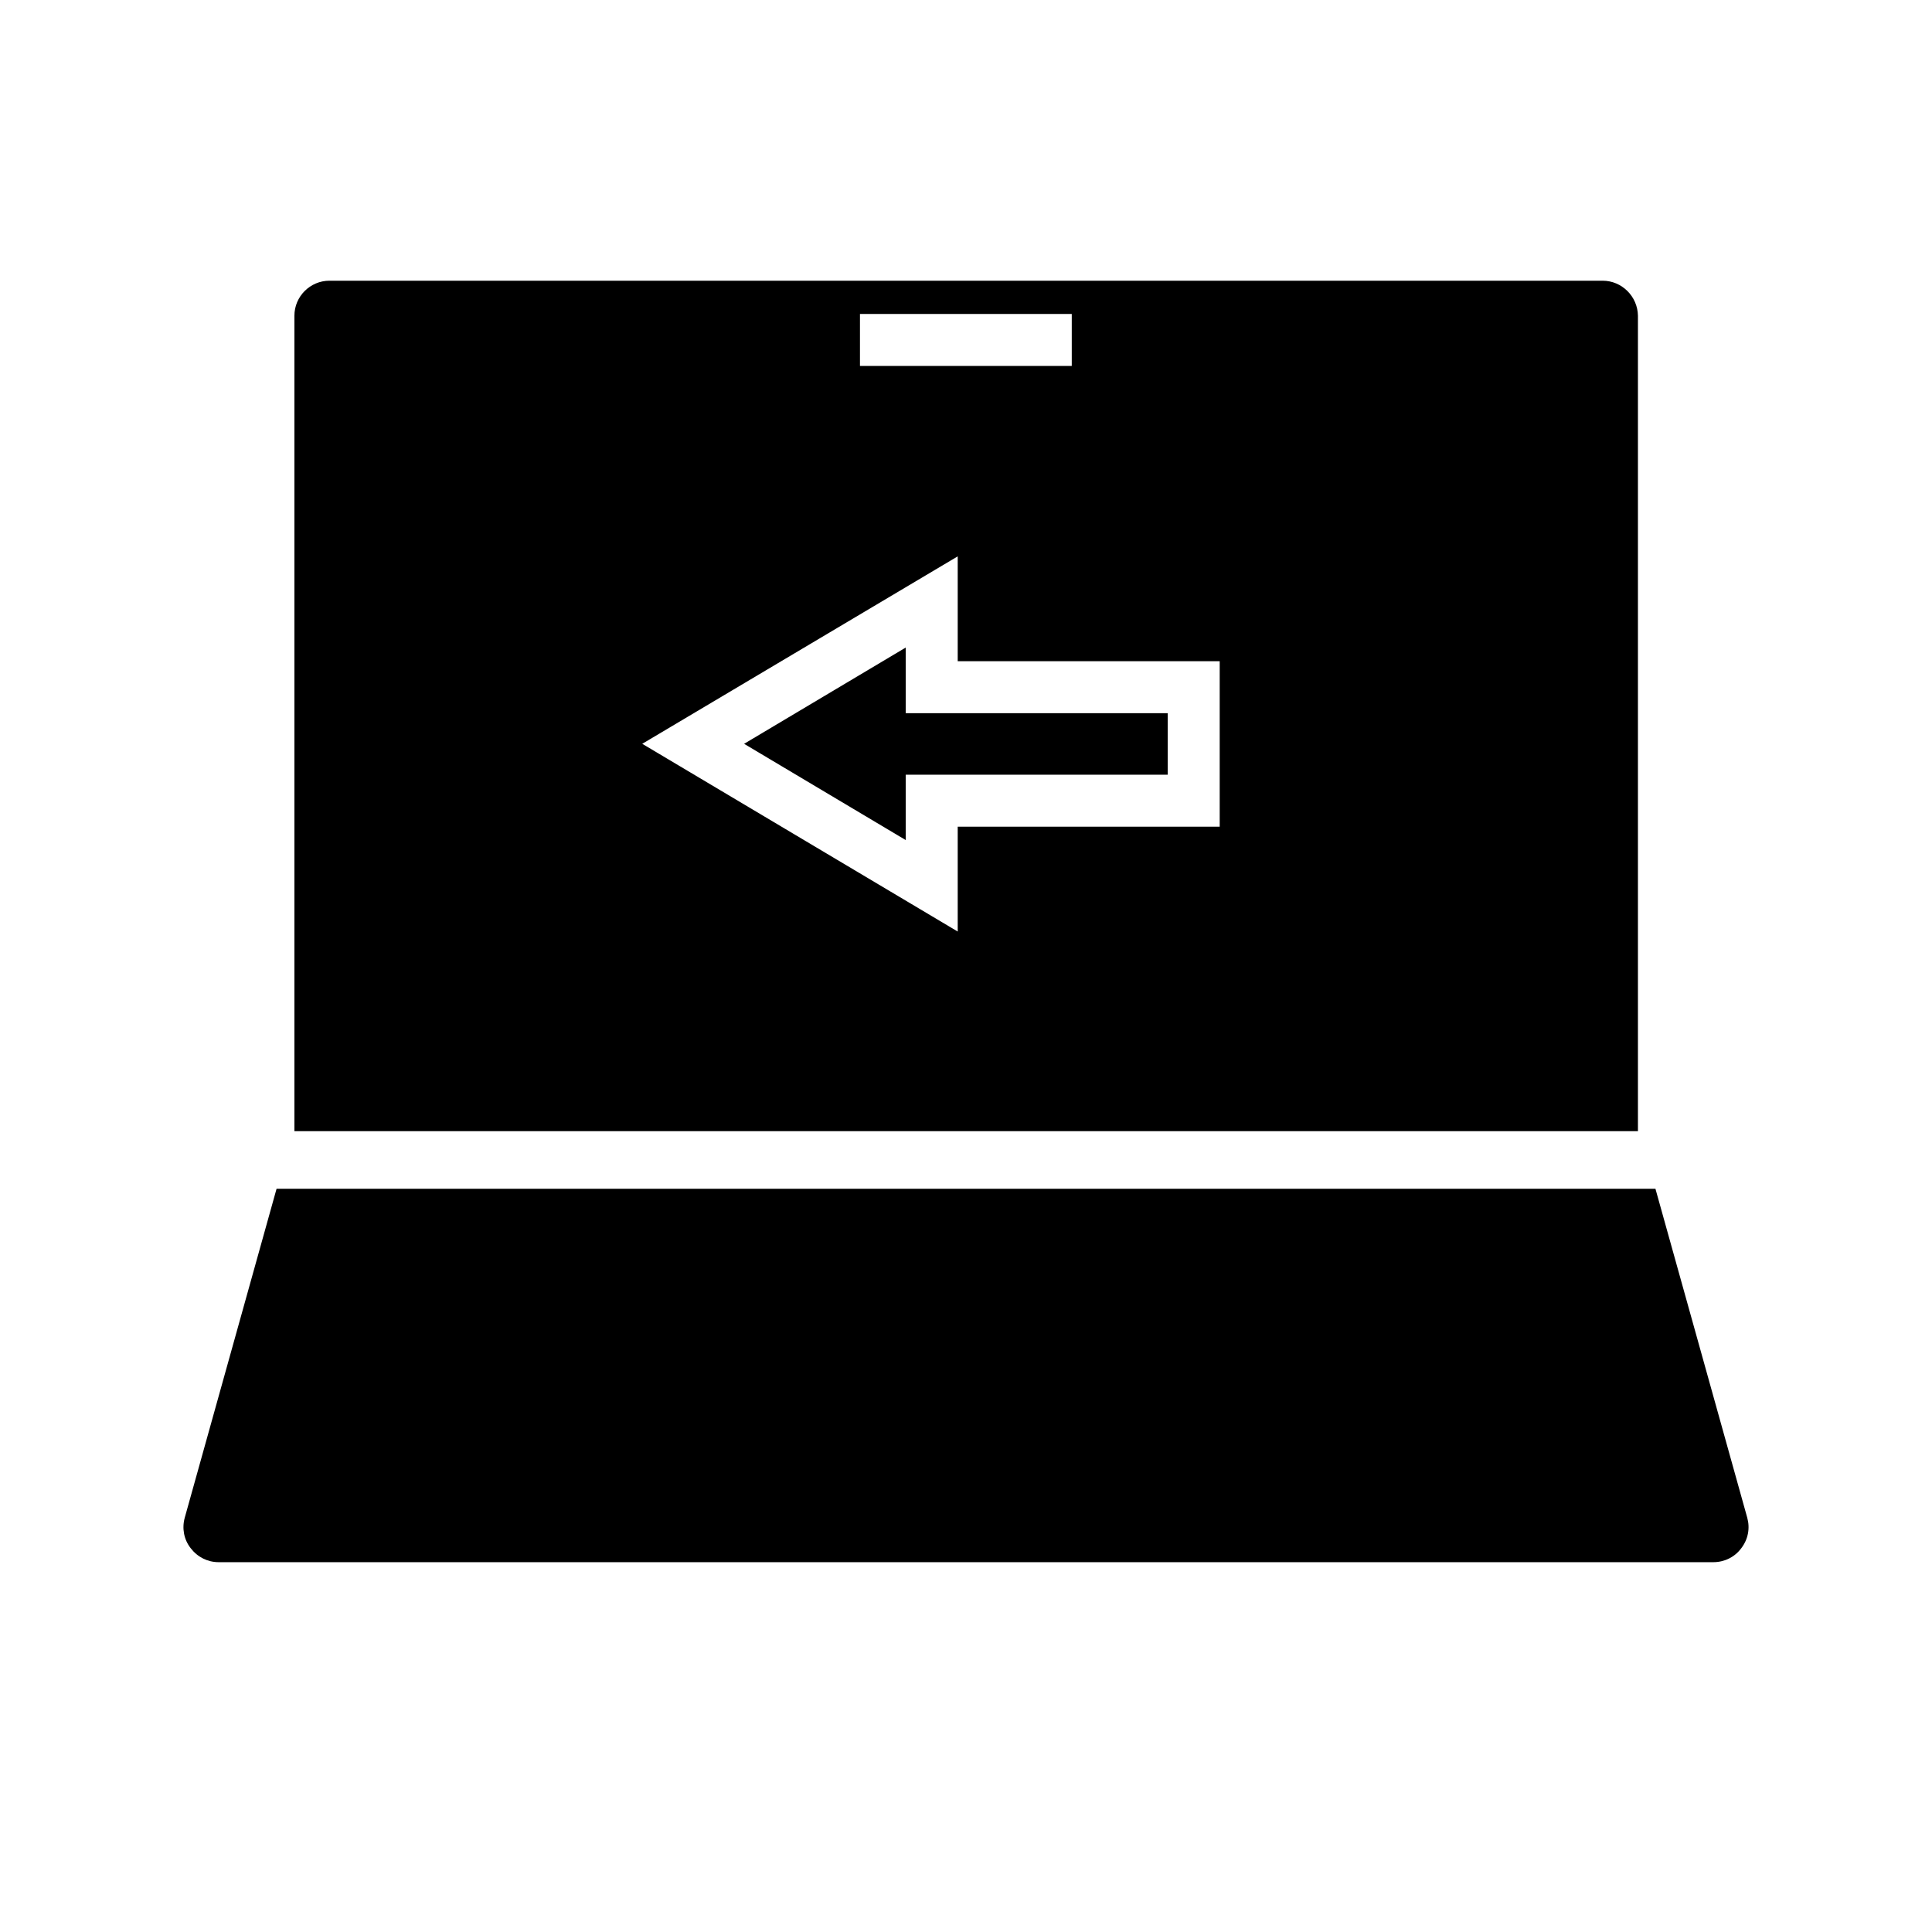
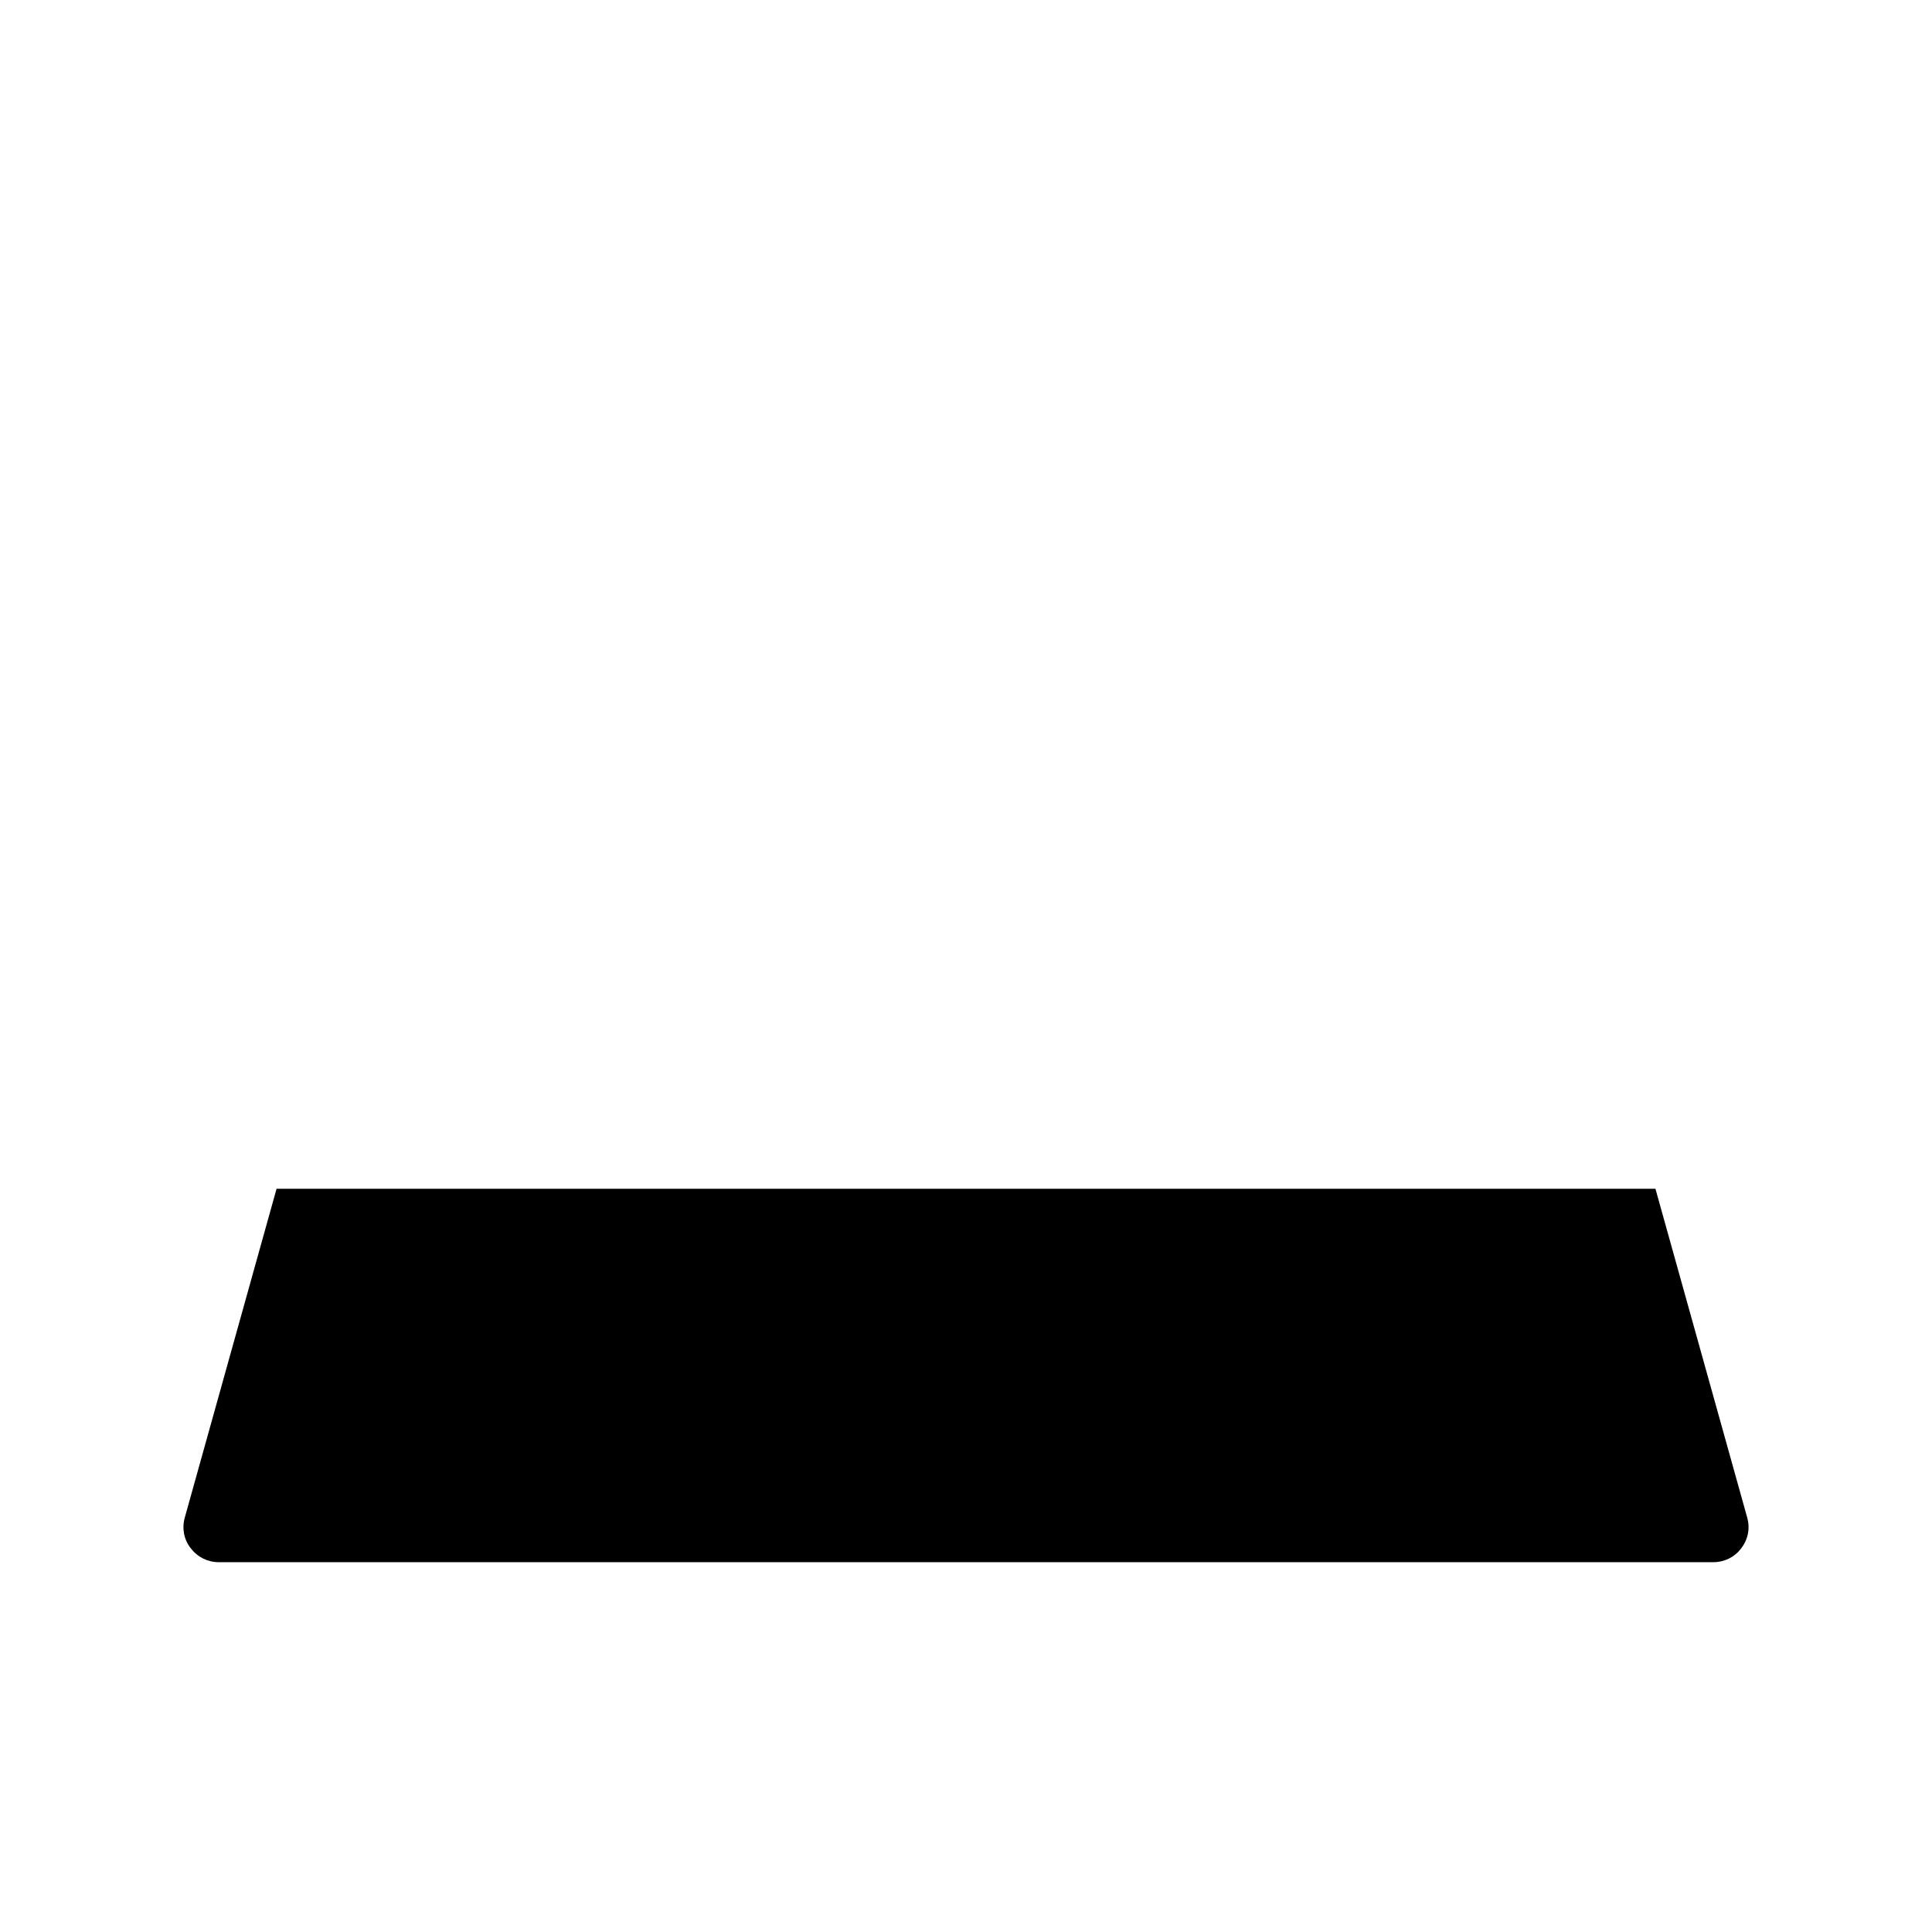
<svg xmlns="http://www.w3.org/2000/svg" fill="#000000" width="800px" height="800px" version="1.1" viewBox="144 144 512 512">
  <g>
-     <path d="m384.02 315.61-42.824 25.508 42.824 25.504v-17.32h69.43v-16.293h-69.43z" />
-     <path d="m568.7 218.39h-337.39c-5.117 0-9.289 4.172-9.289 9.289v216.09h356.05v-216.09c-0.078-5.117-4.25-9.289-9.367-9.289zm-196.8 8.816h56.129v13.777h-56.129zm95.332 135.87h-69.43v27.789l-83.602-49.75 83.602-49.672v27.789h69.43z" />
    <path d="m582.71 459.04h-365.42l-24.324 87.145c-0.789 2.832-0.234 5.824 1.574 8.109 1.812 2.363 4.488 3.699 7.398 3.699h396.12c2.914 0 5.668-1.34 7.398-3.699 1.812-2.363 2.363-5.273 1.574-8.109z" />
  </g>
</svg>